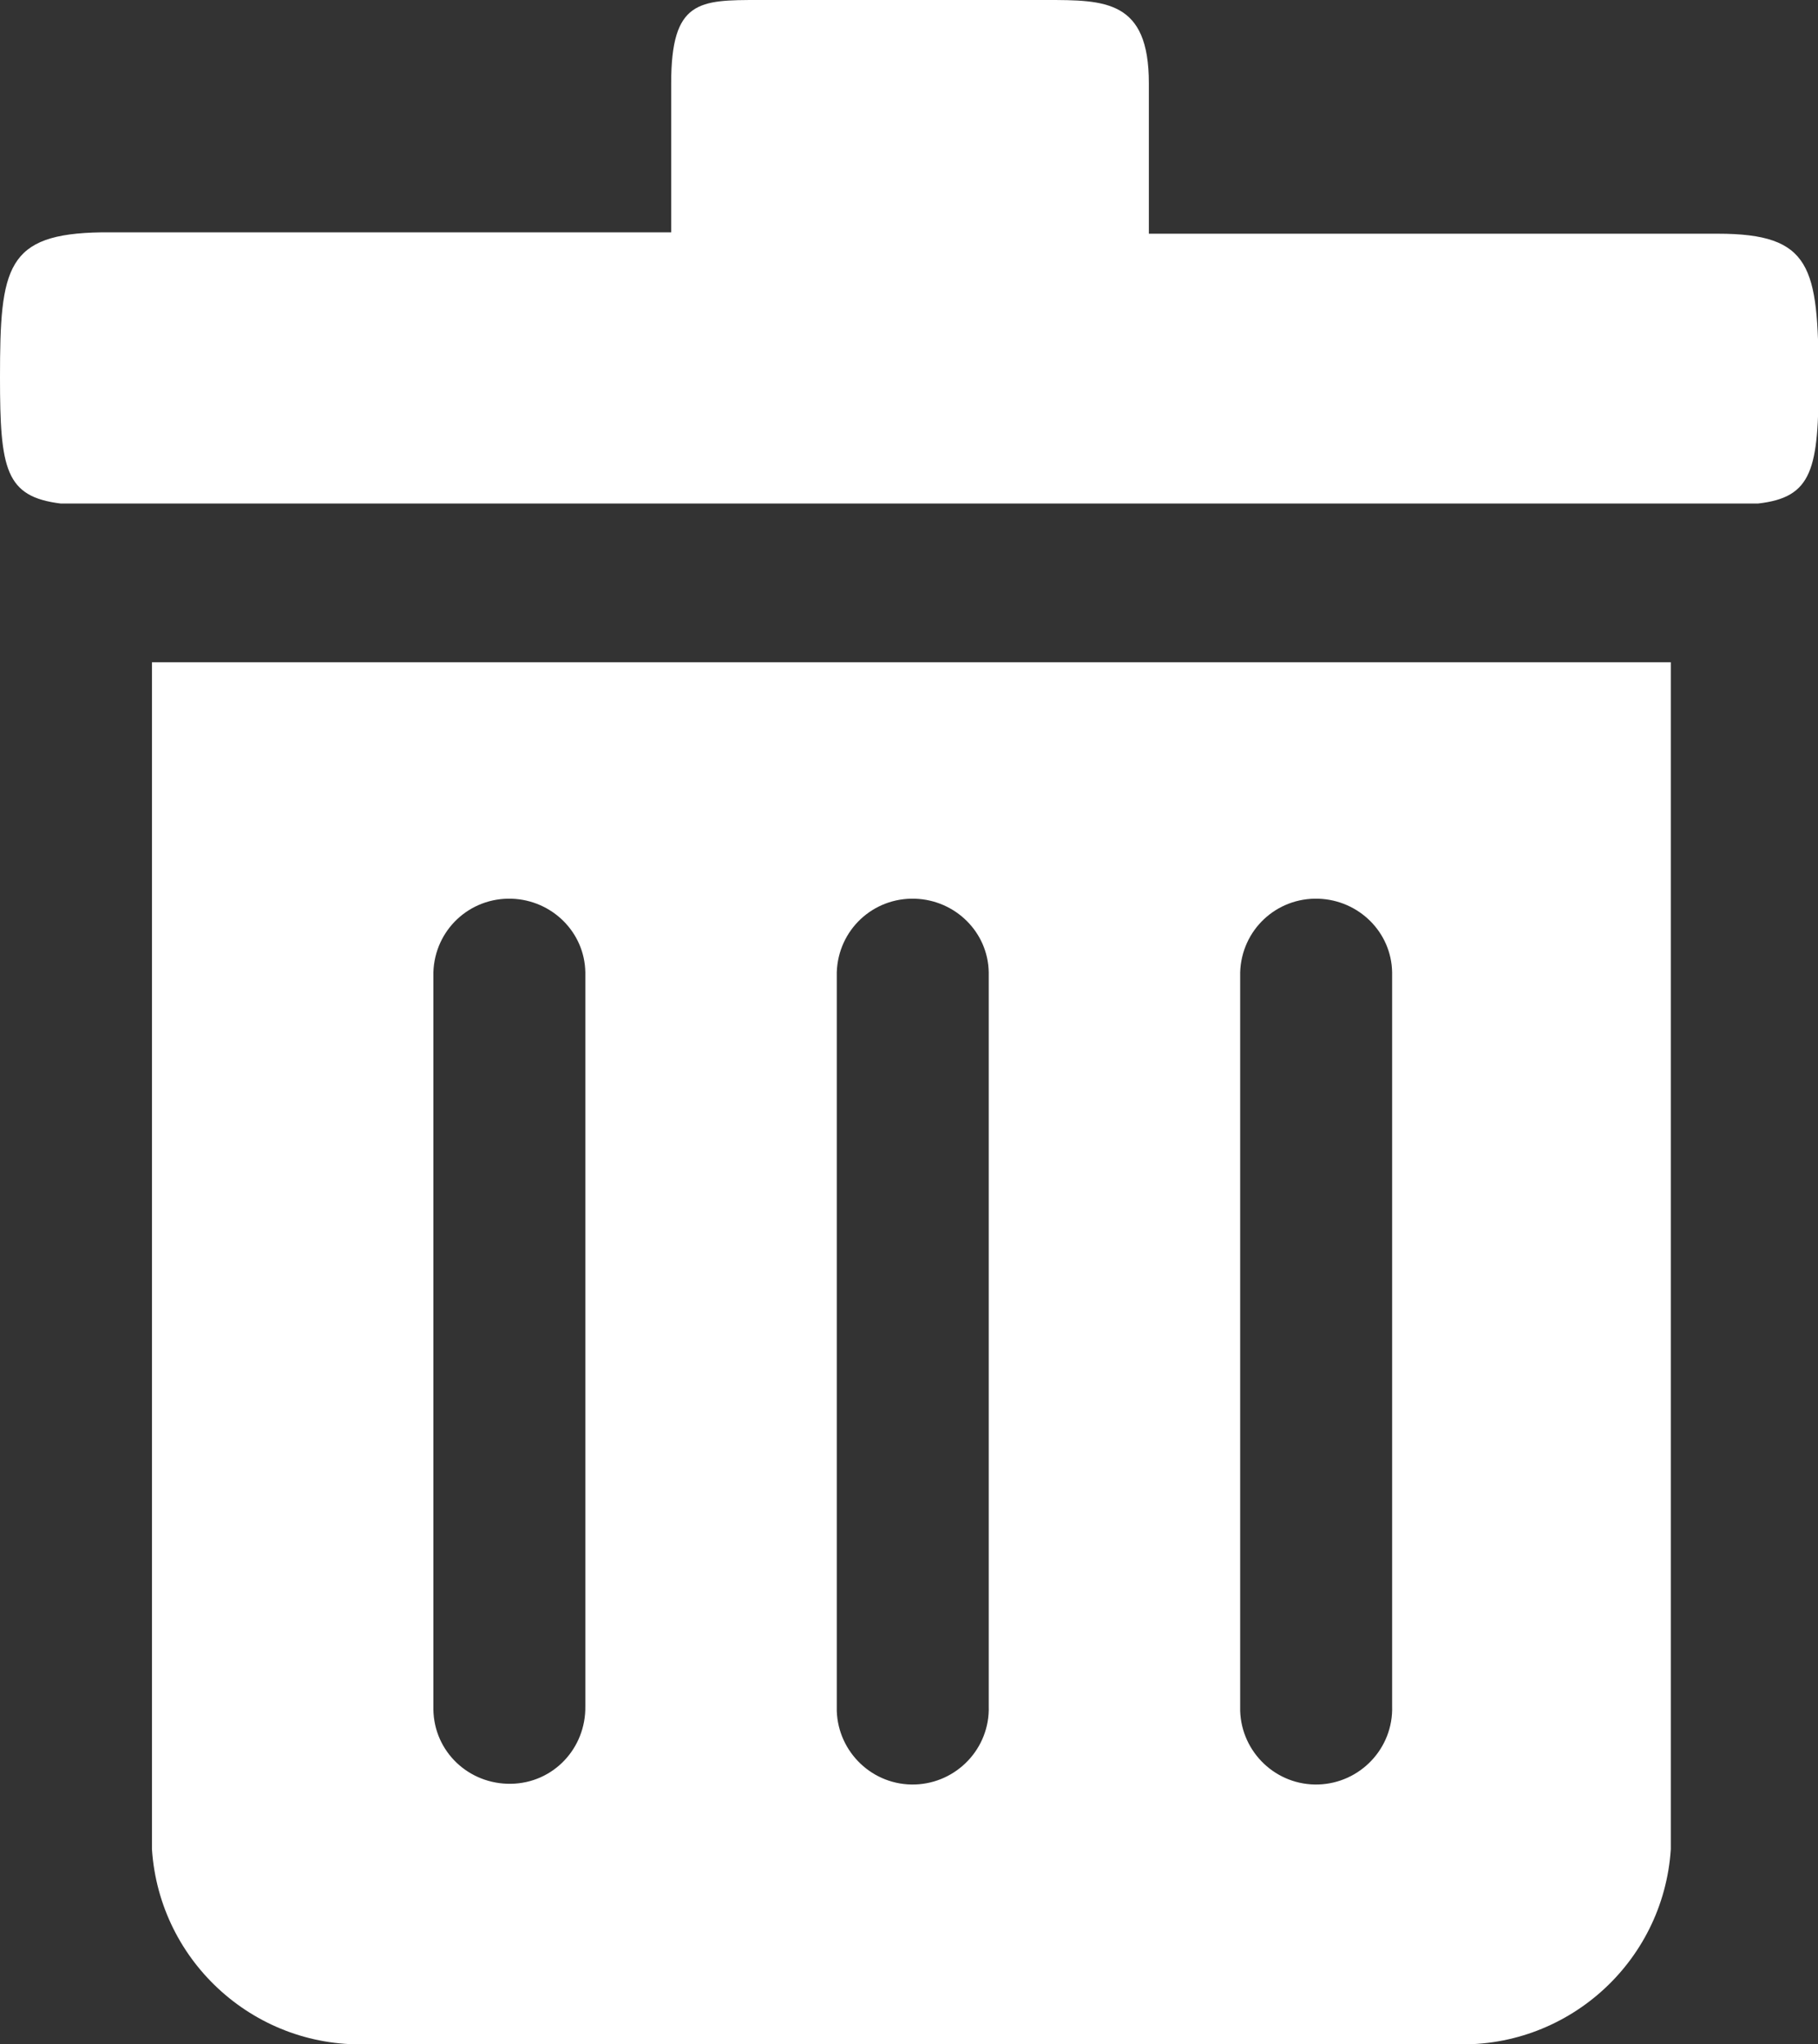
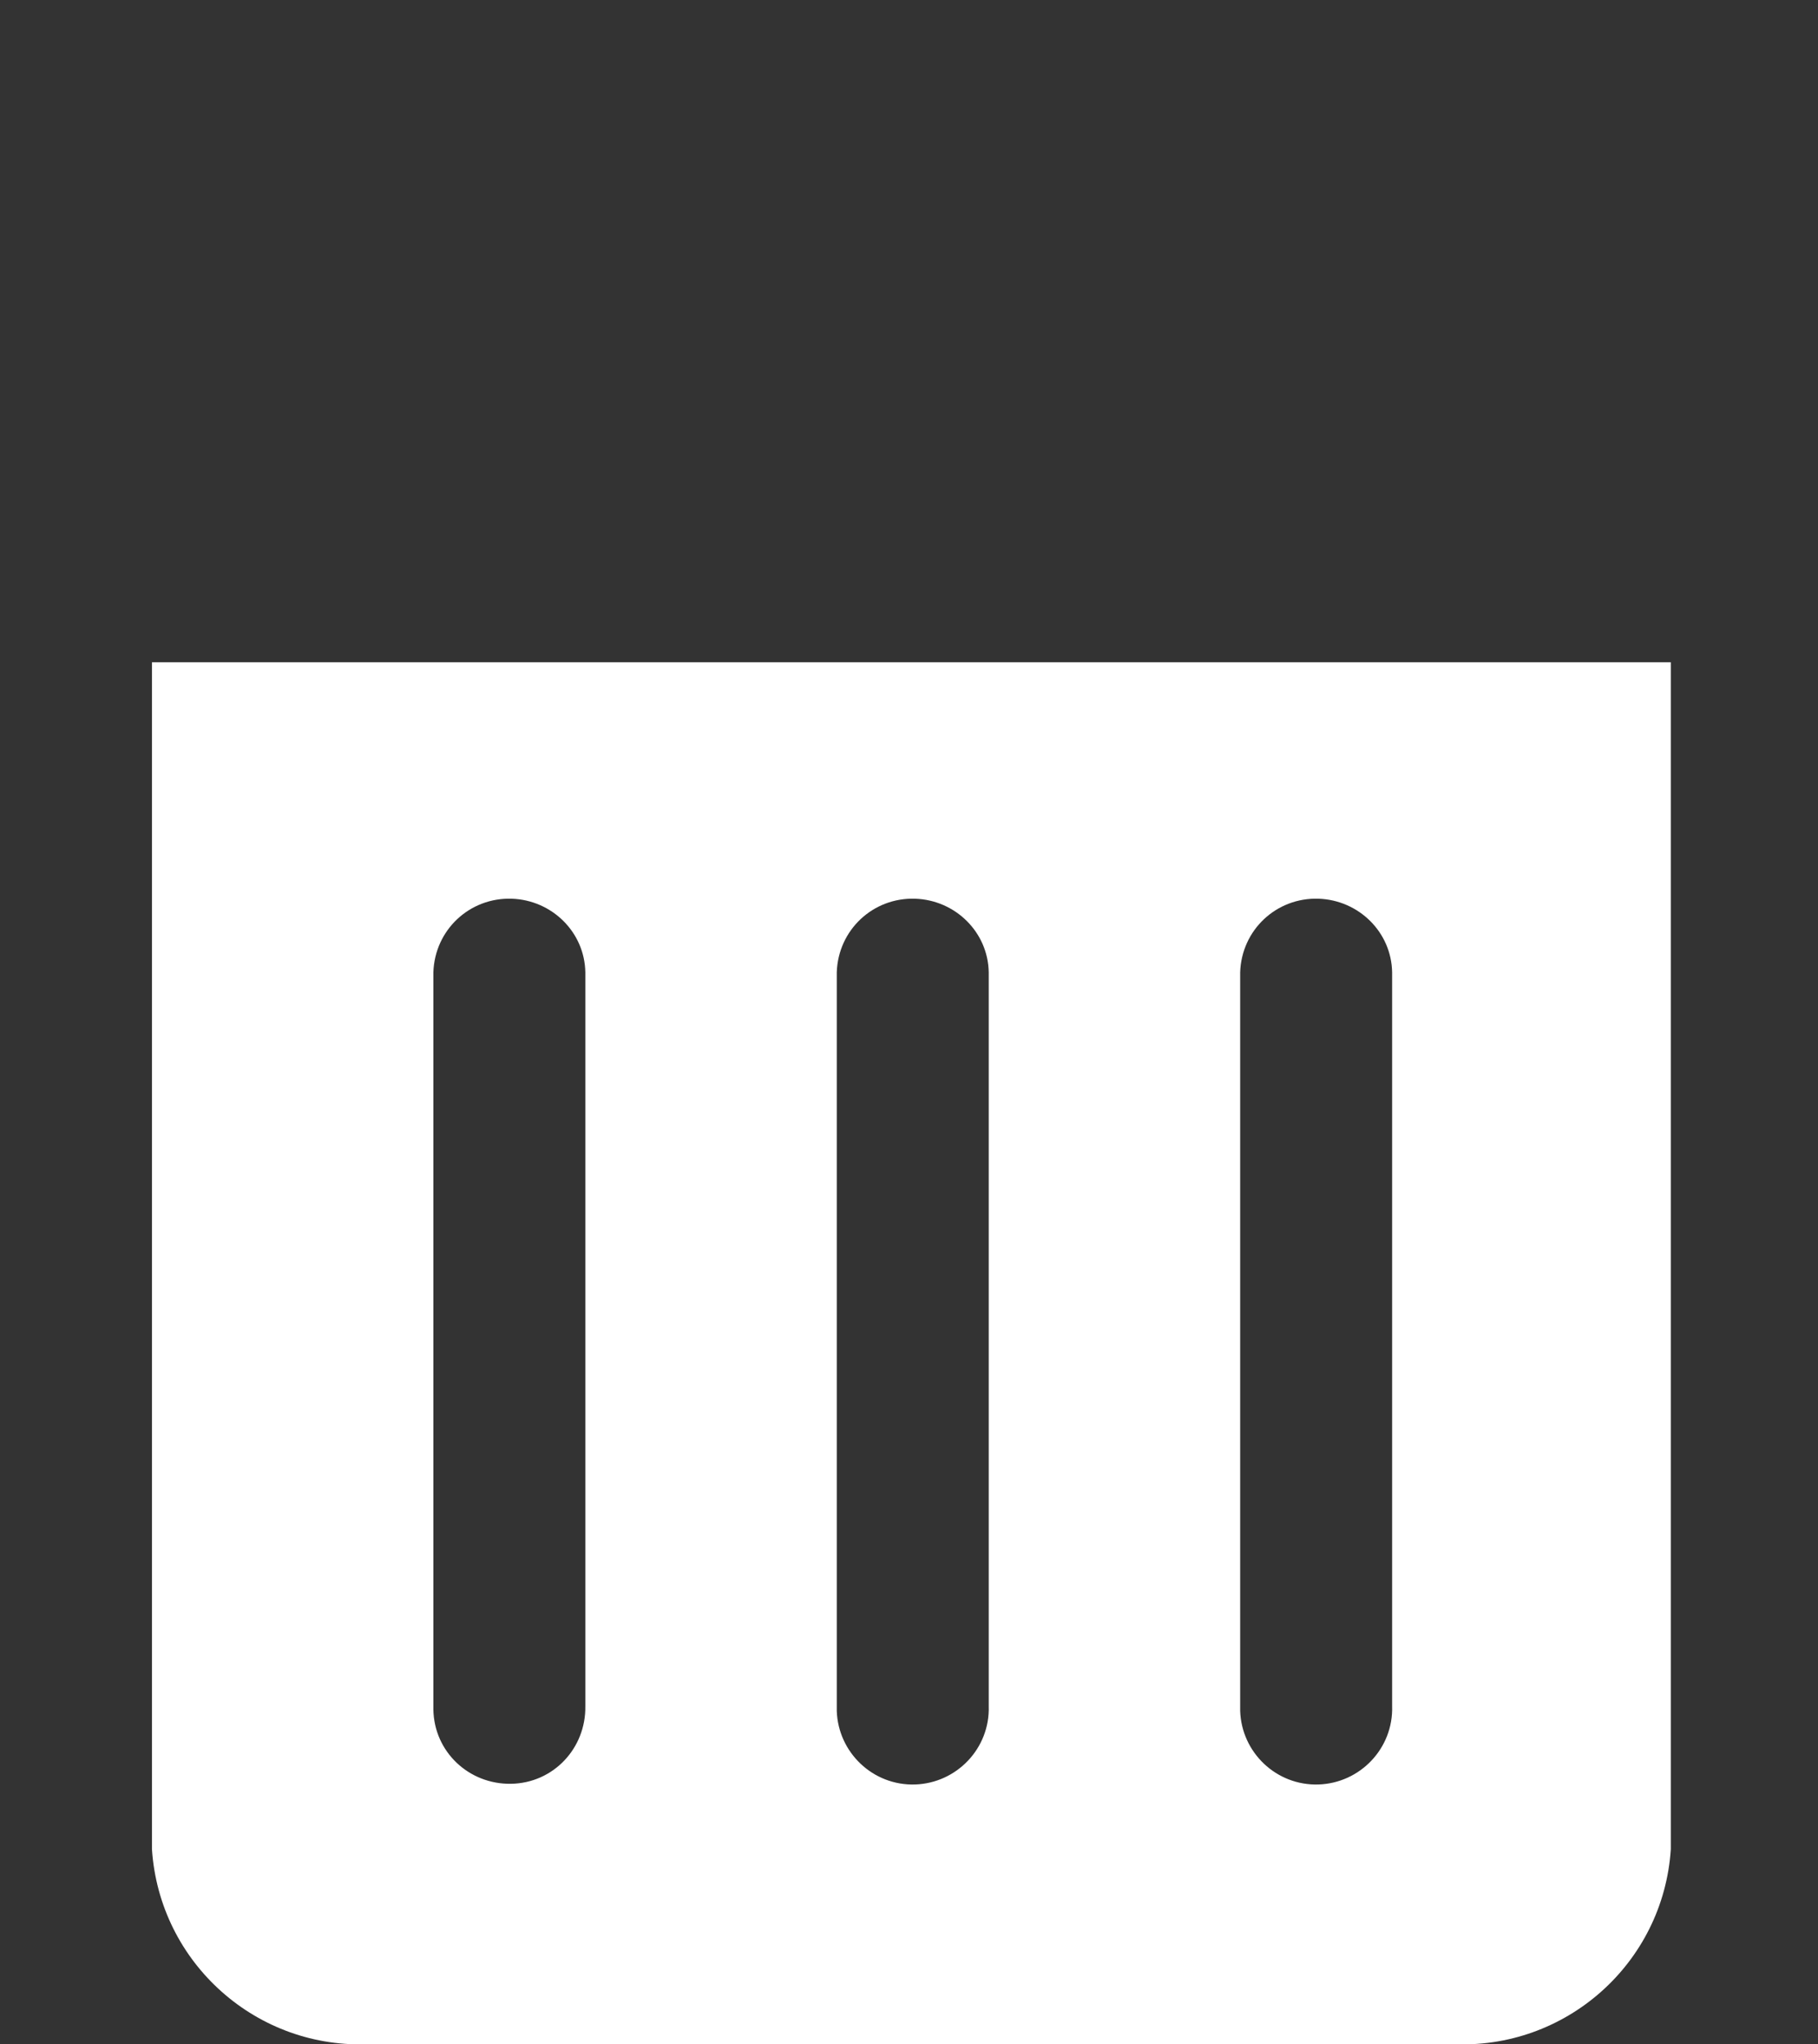
<svg xmlns="http://www.w3.org/2000/svg" viewBox="0 0 26.68 30">
  <rect x="0" y="0" width="26.68" height="30" fill="#333333" stroke="none" />
  <style>.st0{fill:#fff;}</style>
  <g>
    <path id="パス_40_1_" class="st0" d="M2.23,27.14c0.11,1.67,1.54,2.95,3.22,2.86H21.3c1.67,0.09,3.11-1.18,3.22-2.86V9.72H2.23   V27.14z M18.2,14.27c0.02-0.62,0.53-1.1,1.15-1.08c0.59,0.02,1.07,0.49,1.08,1.08v10.77c0.02,0.62-0.47,1.13-1.08,1.15   c-0.62,0.02-1.13-0.47-1.15-1.08c0-0.02,0-0.04,0-0.06V14.27z M12.28,14.27c0.02-0.62,0.53-1.1,1.15-1.08   c0.59,0.02,1.07,0.49,1.08,1.08v10.77c0.02,0.62-0.47,1.13-1.08,1.15c-0.62,0.02-1.13-0.47-1.15-1.08c0-0.02,0-0.04,0-0.06V14.27z    M6.36,14.27c0.02-0.62,0.53-1.1,1.15-1.08c0.59,0.02,1.07,0.49,1.08,1.08v10.77c0.01,0.62-0.47,1.13-1.09,1.14   c-0.62,0.01-1.13-0.47-1.14-1.09c0-0.02,0-0.04,0-0.06V14.27z" />
-     <path id="パス_41_1_" class="st0" d="M25.21,3.43h-8.35V1.22C16.86,0,16.22,0,15.35,0h-4.21c-0.88,0-1.29,0-1.29,1.22v2.19H1.49   C0.09,3.43,0,3.92,0,5.54c0,1.35,0.08,1.75,0.89,1.85H25.8c0.8-0.09,0.89-0.5,0.89-1.85C26.68,3.92,26.59,3.43,25.21,3.43z" />
  </g>
</svg>